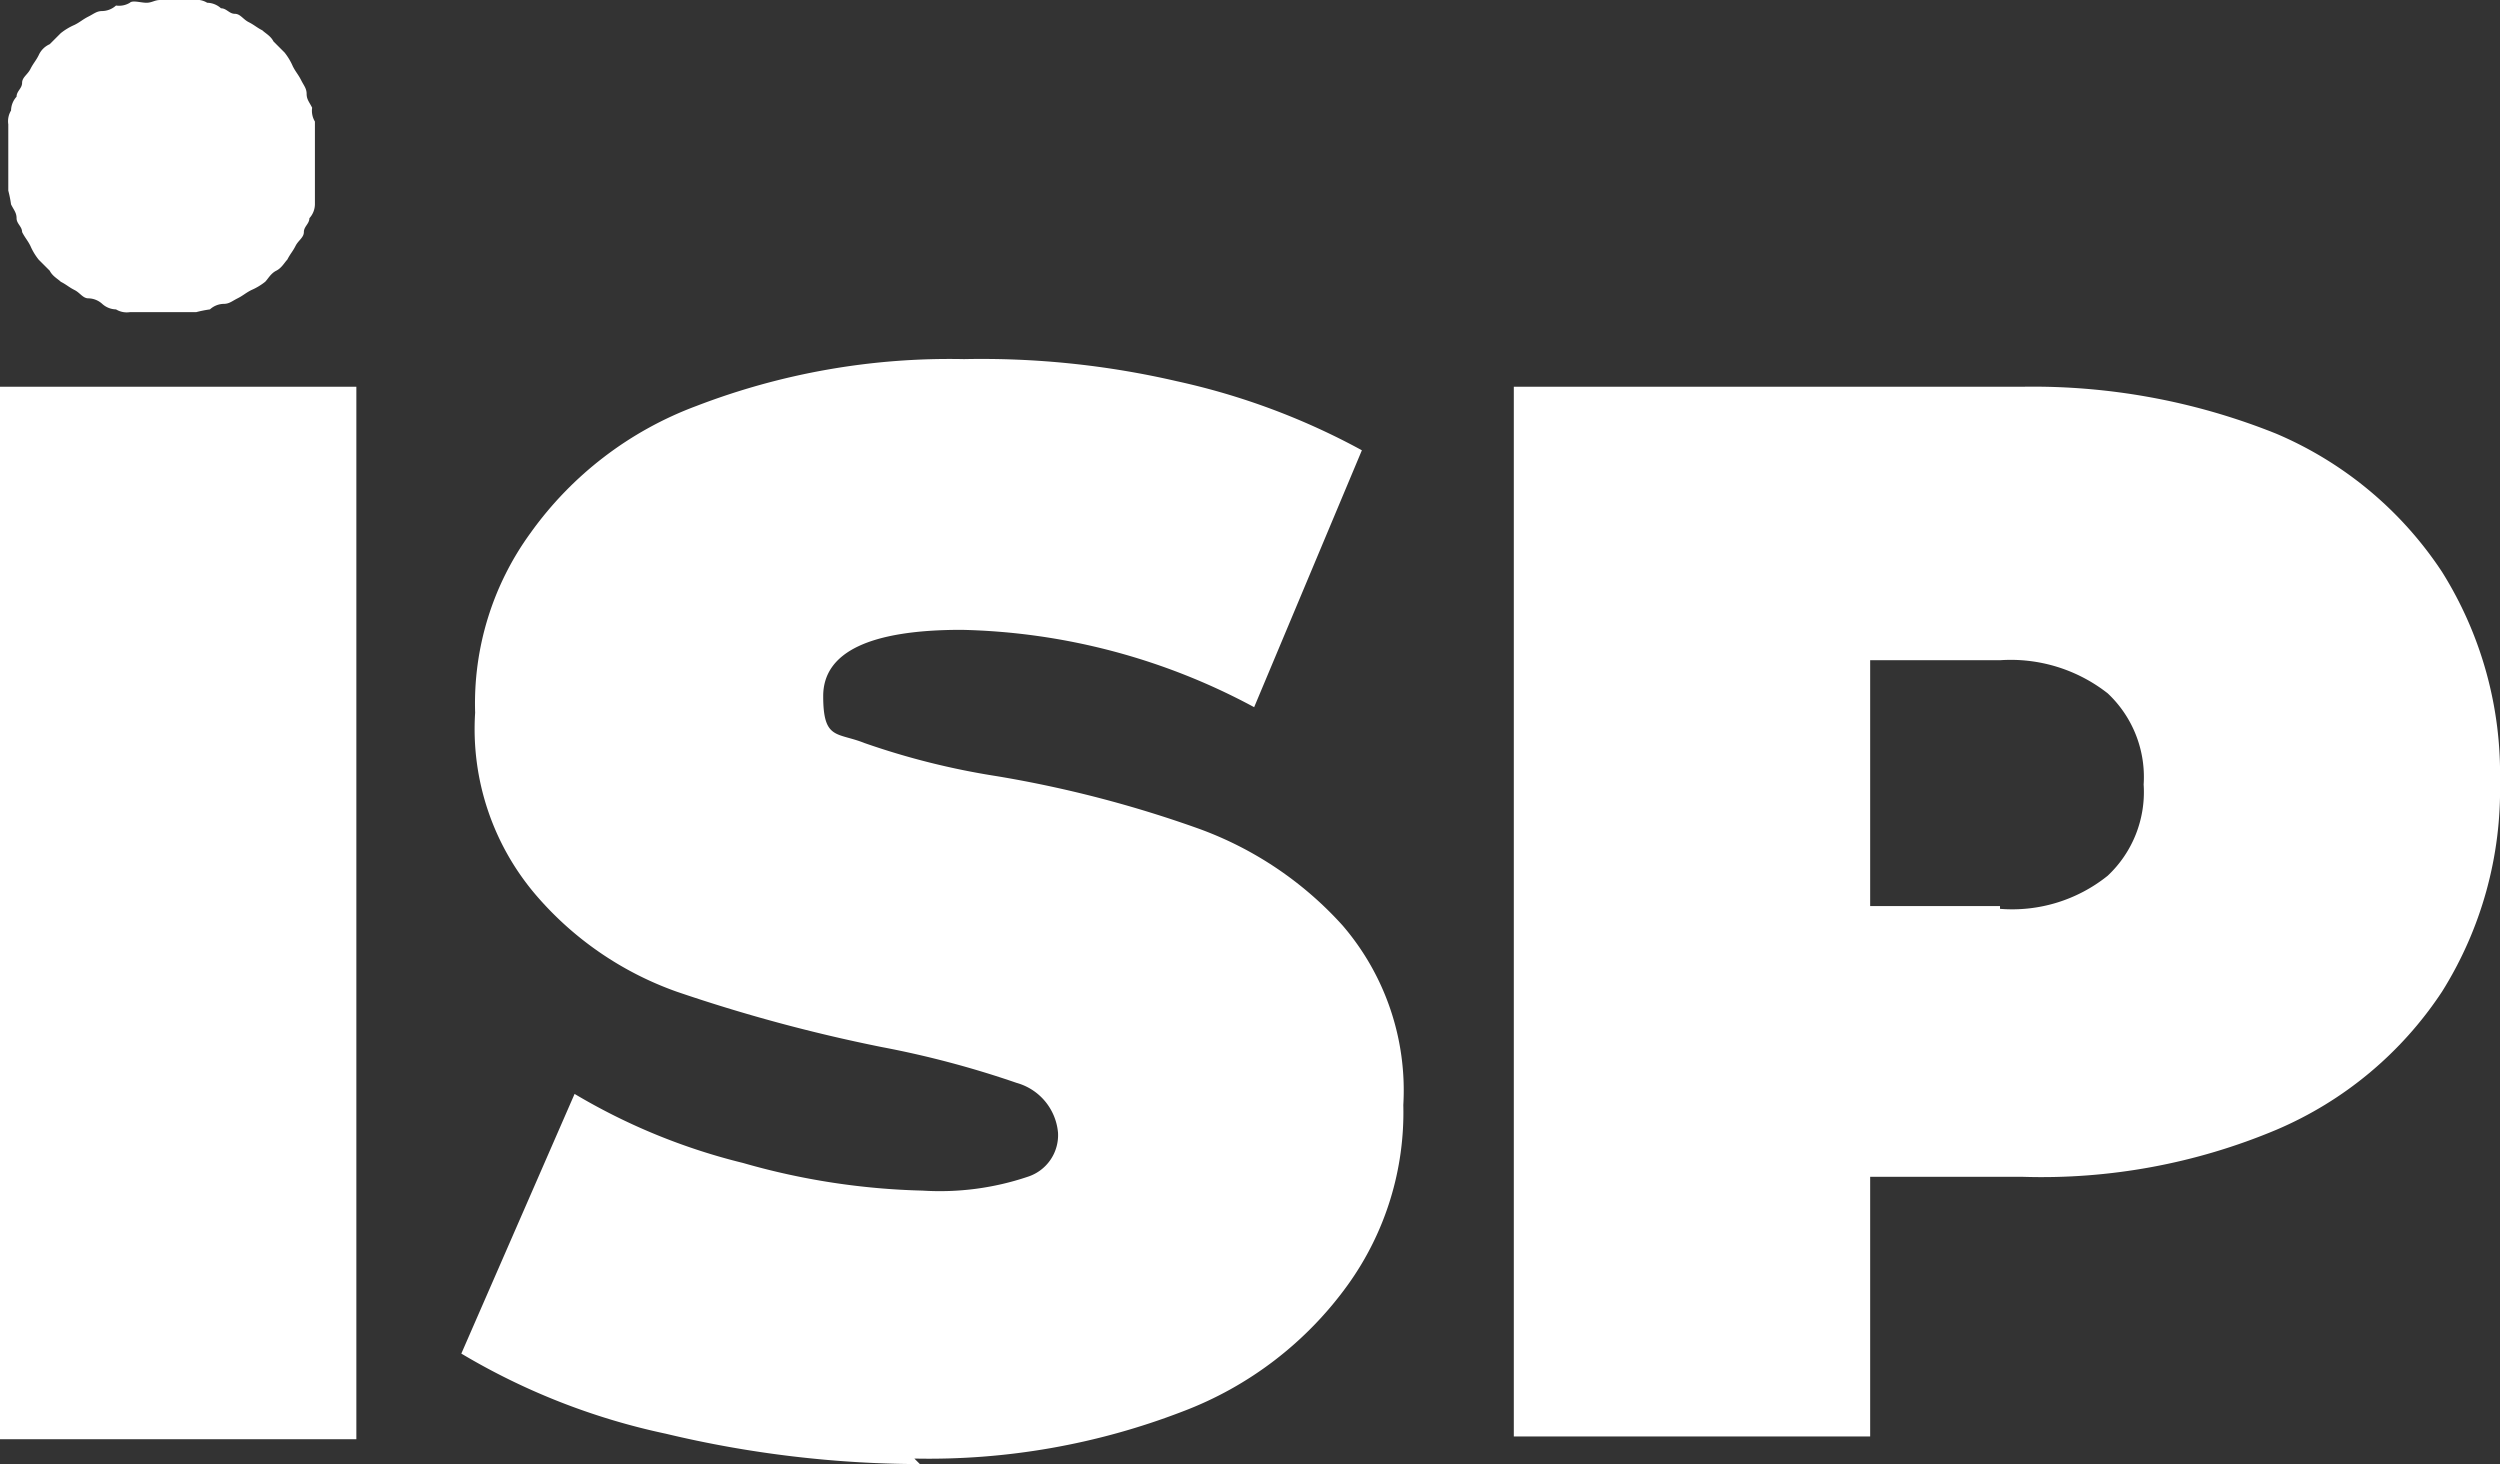
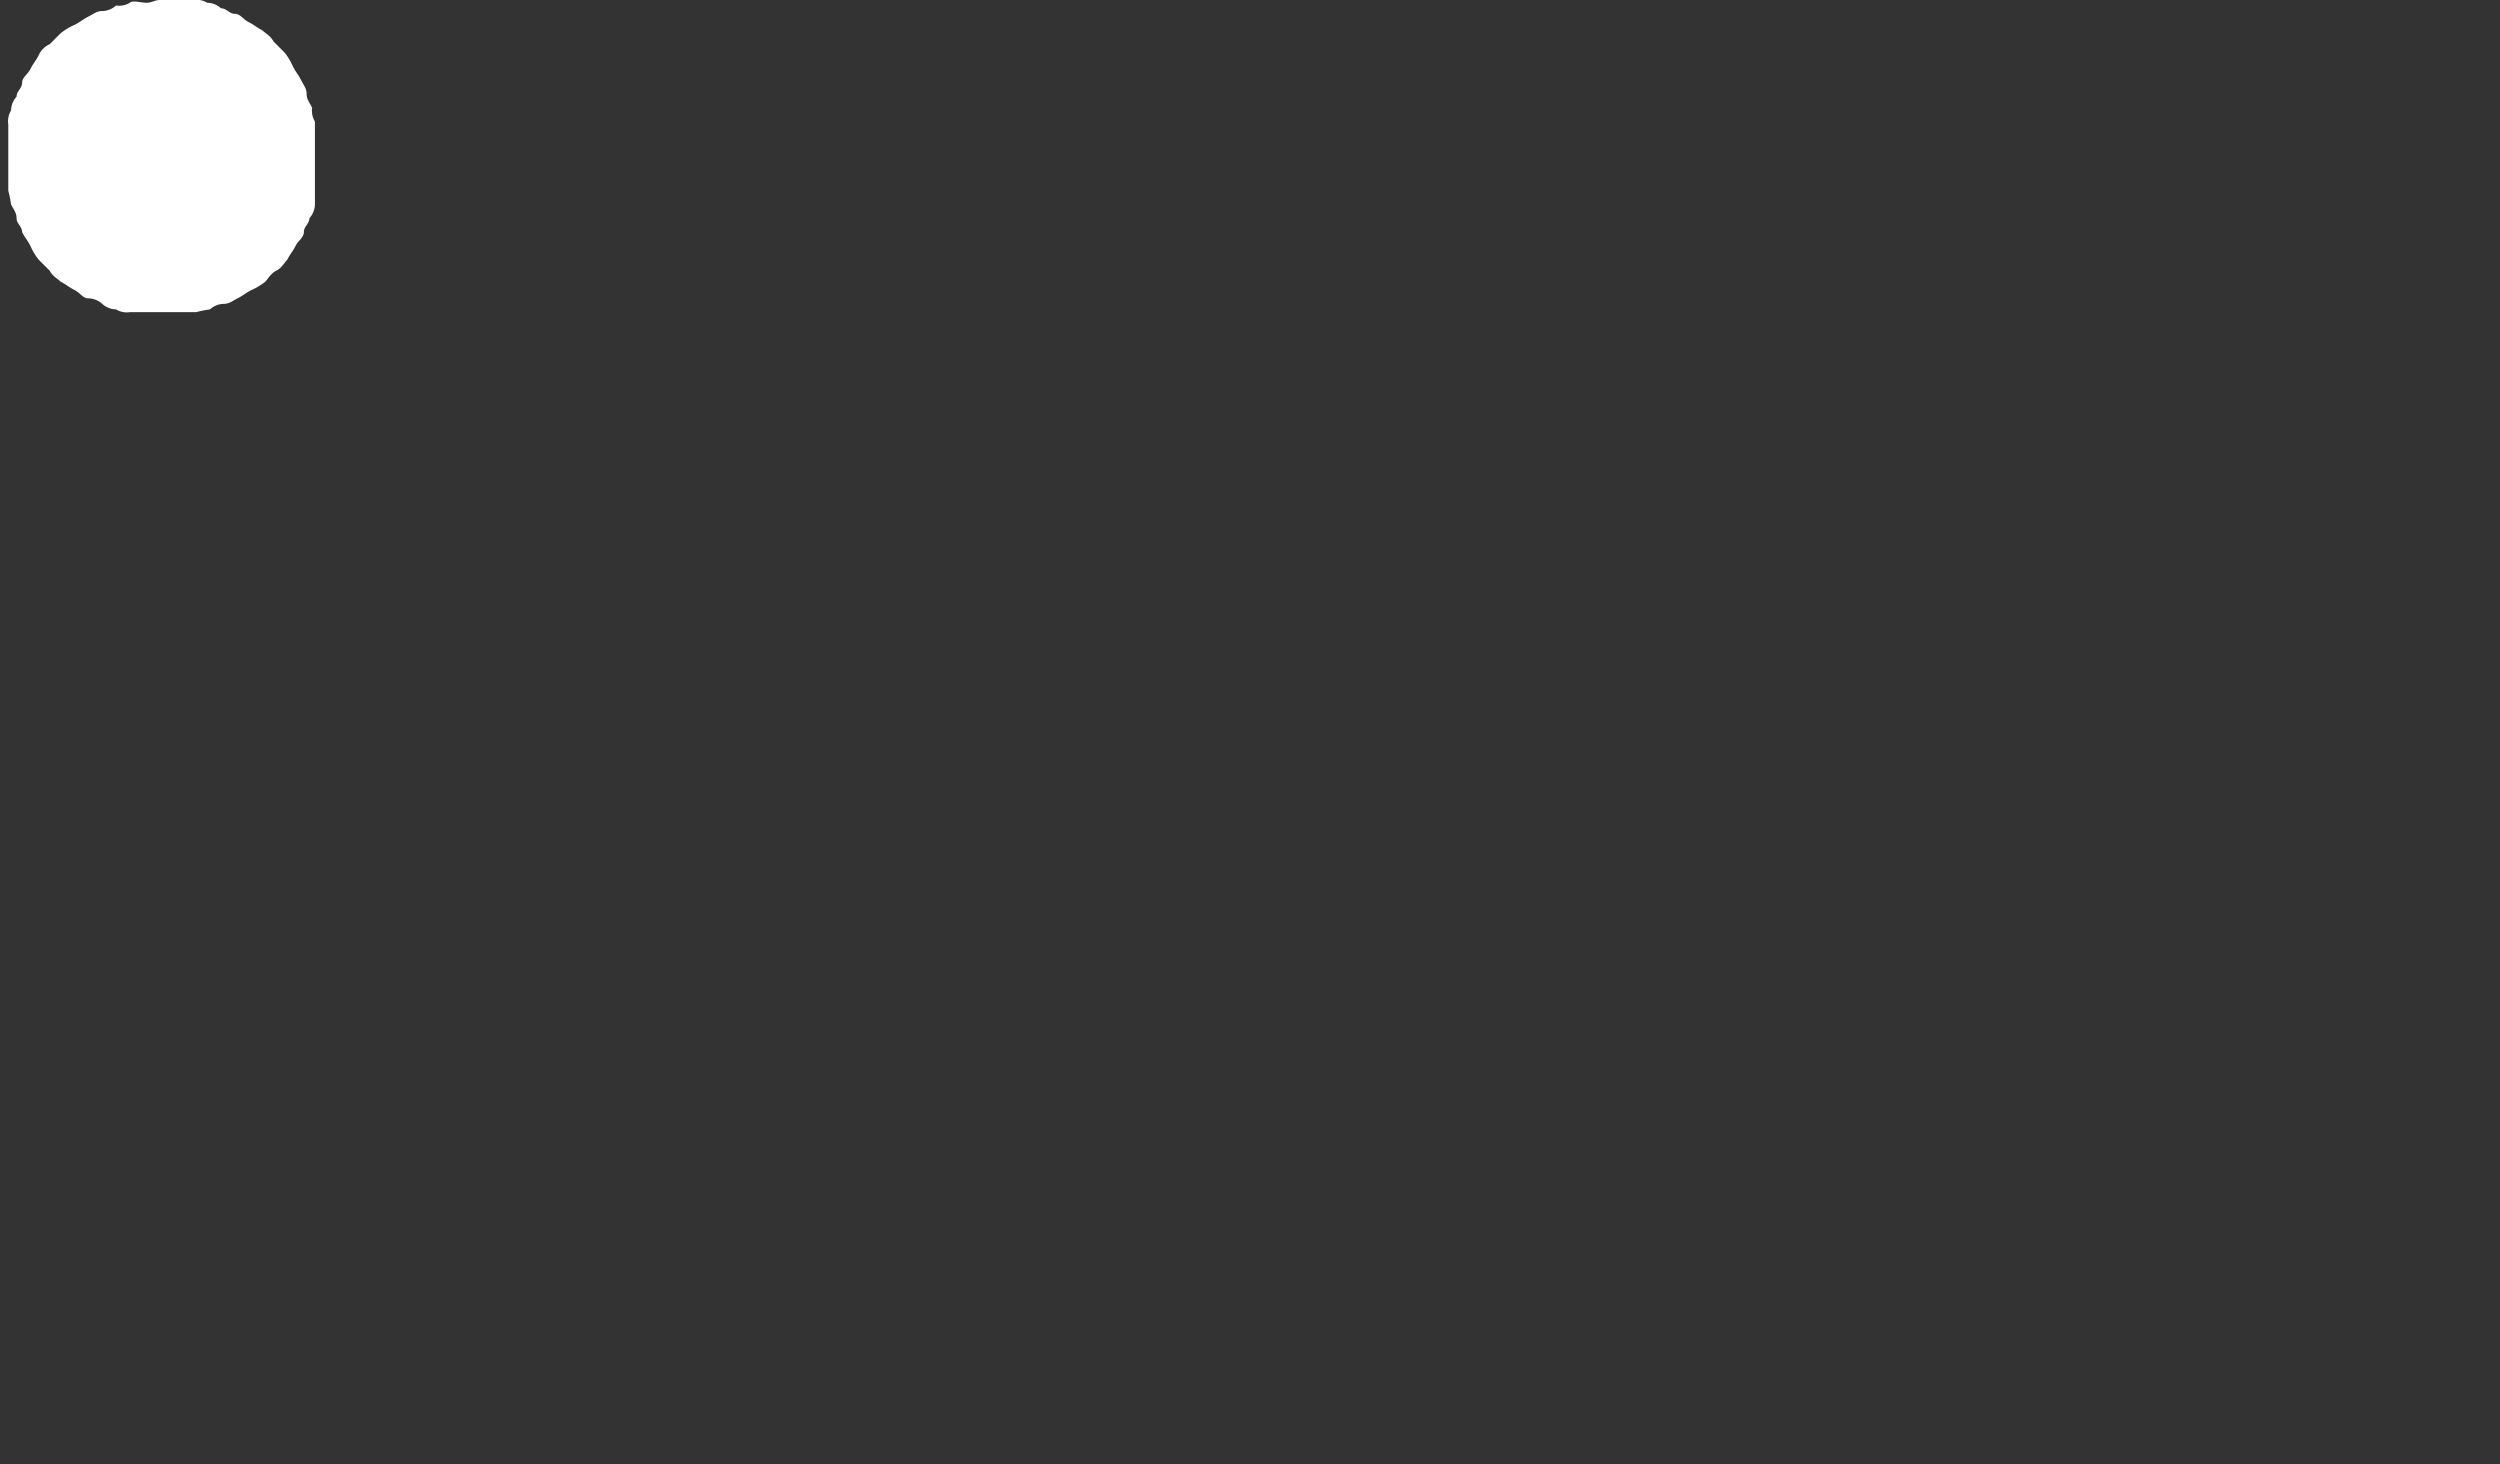
<svg xmlns="http://www.w3.org/2000/svg" id="ISP" width="90.5" height="53" viewBox="0 0 90.5 53">
  <rect x="0" y="0" width="90.5" height="53" fill="#333333" stroke="none" />
  <defs>
    <clipPath id="clip-path">
      <rect id="Rectángulo_2367" data-name="Rectángulo 2367" width="11.4" height="11.4" fill="none" />
    </clipPath>
  </defs>
-   <path id="Trazado_579" data-name="Trazado 579" d="M0,14H12.9V52.1H0Z" fill="#fff" />
-   <path id="Trazado_580" data-name="Trazado 580" d="M33.3,53a39.944,39.944,0,0,1-9.2-1.1A24.3,24.3,0,0,1,16.7,49l4.1-9.4a22.311,22.311,0,0,0,6.1,2.5,25.7,25.7,0,0,0,6.5,1,9.956,9.956,0,0,0,3.8-.5A1.582,1.582,0,0,0,38.3,41a2.059,2.059,0,0,0-1.5-1.8,34.936,34.936,0,0,0-4.9-1.3,58.772,58.772,0,0,1-7.4-2,11.994,11.994,0,0,1-5.1-3.5,9.246,9.246,0,0,1-2.2-6.6,10.484,10.484,0,0,1,2-6.5,12.913,12.913,0,0,1,6-4.6A25.51,25.51,0,0,1,34.9,13a31.29,31.29,0,0,1,7.7.8,25.221,25.221,0,0,1,6.7,2.5l-3.9,9.3a23.341,23.341,0,0,0-10.6-2.8c-3.3,0-5,.8-5,2.4s.5,1.3,1.5,1.7a27.222,27.222,0,0,0,4.8,1.2A42.311,42.311,0,0,1,43.4,30a12.958,12.958,0,0,1,5.2,3.5A9.152,9.152,0,0,1,50.8,40a10.692,10.692,0,0,1-2,6.5,13.048,13.048,0,0,1-6,4.6,25.51,25.51,0,0,1-9.7,1.7Z" fill="#fff" />
-   <path id="Trazado_581" data-name="Trazado 581" d="M73.2,14a23.6,23.6,0,0,1,9.2,1.7,13.513,13.513,0,0,1,6,5,13.77,13.77,0,0,1,2.1,7.6,13.77,13.77,0,0,1-2.1,7.6,13.513,13.513,0,0,1-6,5,21.907,21.907,0,0,1-9.2,1.7H67.7V52H54.8V14Zm-.8,18.9a5.519,5.519,0,0,0,3.9-1.2,4.156,4.156,0,0,0,1.3-3.3,4.156,4.156,0,0,0-1.3-3.3,5.689,5.689,0,0,0-3.9-1.2H67.7v8.9h4.7Z" fill="#fff" />
  <g id="Grupo_1651" data-name="Grupo 1651" clip-path="url(#clip-path)">
    <path id="Trazado_582" data-name="Trazado 582" d="M11.5,5.7V6.9a.749.749,0,0,1-.1.5.764.764,0,0,1-.2.5c0,.2-.2.3-.2.5s-.2.3-.3.5-.2.3-.3.5c-.1.1-.2.3-.4.4s-.3.3-.4.4a2.186,2.186,0,0,1-.5.3c-.2.1-.3.2-.5.3s-.3.2-.5.2a.764.764,0,0,0-.5.2,4.331,4.331,0,0,0-.5.1H4.7a.749.749,0,0,1-.5-.1.764.764,0,0,1-.5-.2.764.764,0,0,0-.5-.2c-.2,0-.3-.2-.5-.3s-.3-.2-.5-.3c-.1-.1-.3-.2-.4-.4l-.4-.4a2.186,2.186,0,0,1-.3-.5C1,8.7.9,8.6.8,8.4c0-.2-.2-.3-.2-.5S.5,7.6.4,7.4a4.331,4.331,0,0,0-.1-.5V4.5A.749.749,0,0,1,.4,4a.764.764,0,0,1,.2-.5c0-.2.2-.3.2-.5s.2-.3.3-.5.2-.3.3-.5a.781.781,0,0,1,.4-.4l.4-.4A2.186,2.186,0,0,1,2.7.9c.2-.1.3-.2.5-.3s.3-.2.5-.2A.764.764,0,0,0,4.2.2.749.749,0,0,0,4.7.1c.1-.1.4,0,.6,0s.3-.1.5-.1H7a.749.749,0,0,1,.5.1A.764.764,0,0,1,8,.3c.2,0,.3.2.5.2s.3.2.5.3.3.2.5.3c.1.1.3.2.4.4l.4.4a2.186,2.186,0,0,1,.3.5c.1.2.2.3.3.5s.2.3.2.5.1.3.2.5a.749.749,0,0,0,.1.5V5.6Z" fill="#fff" />
  </g>
</svg>